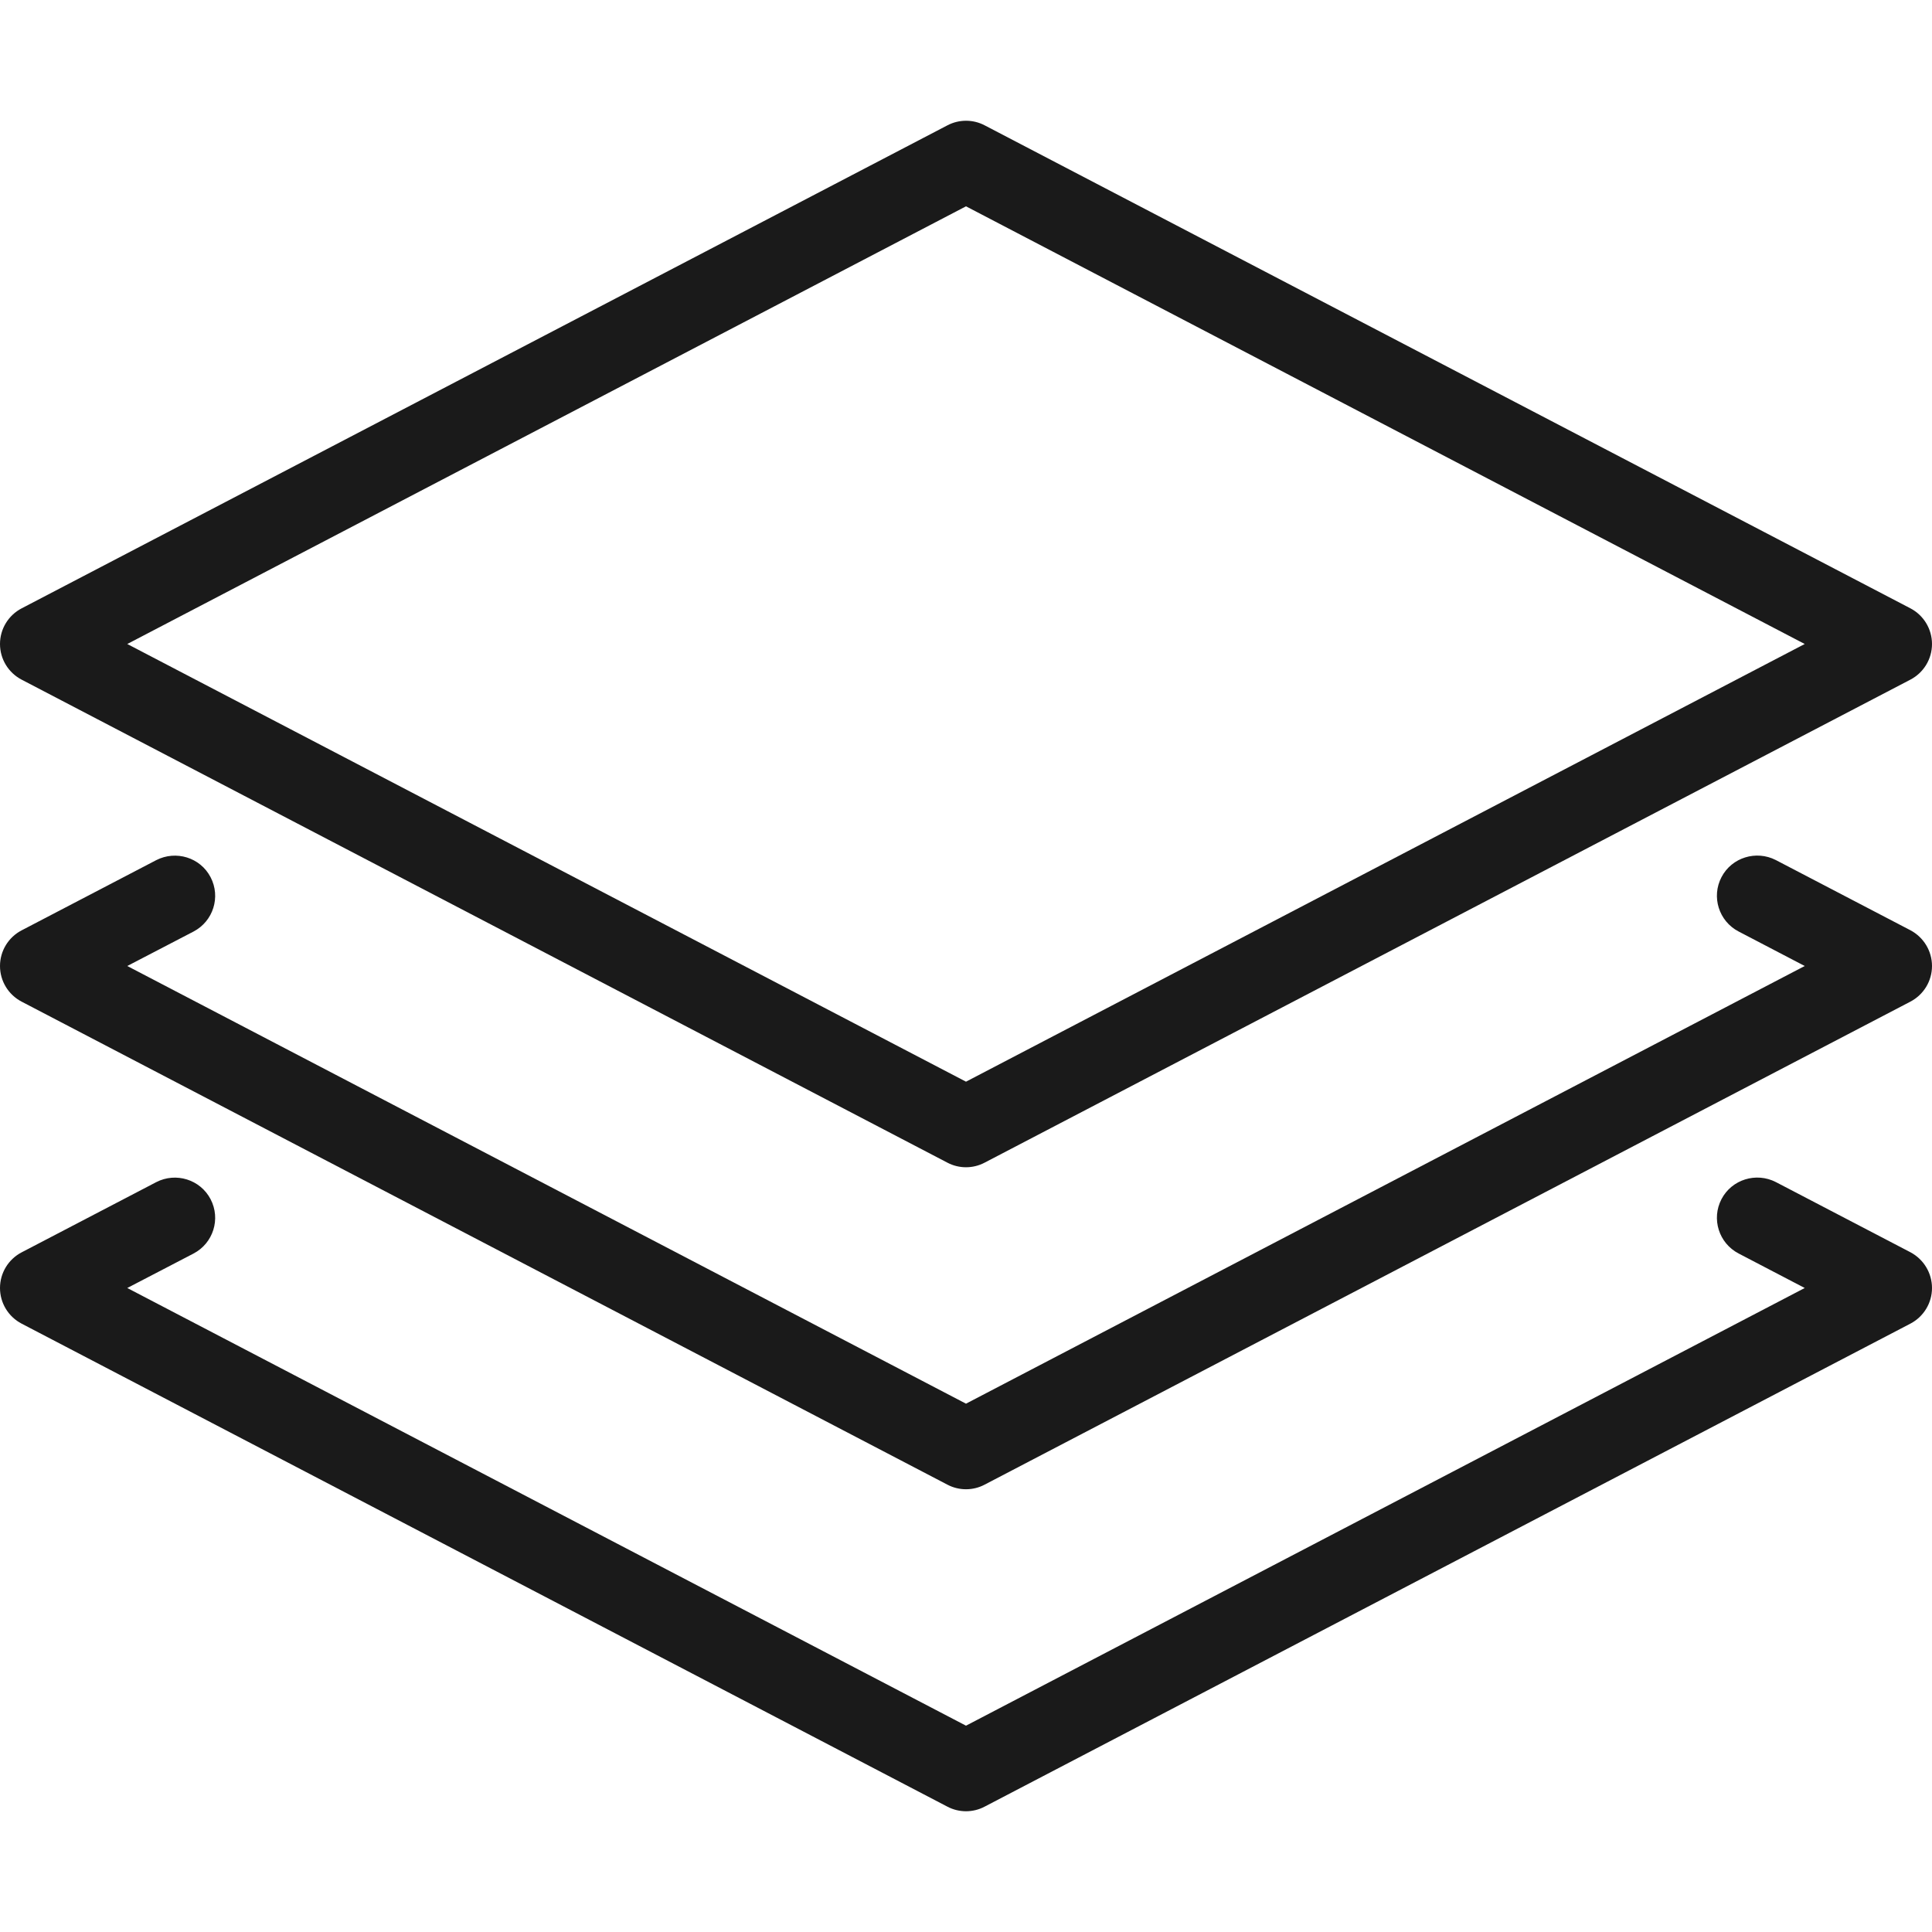
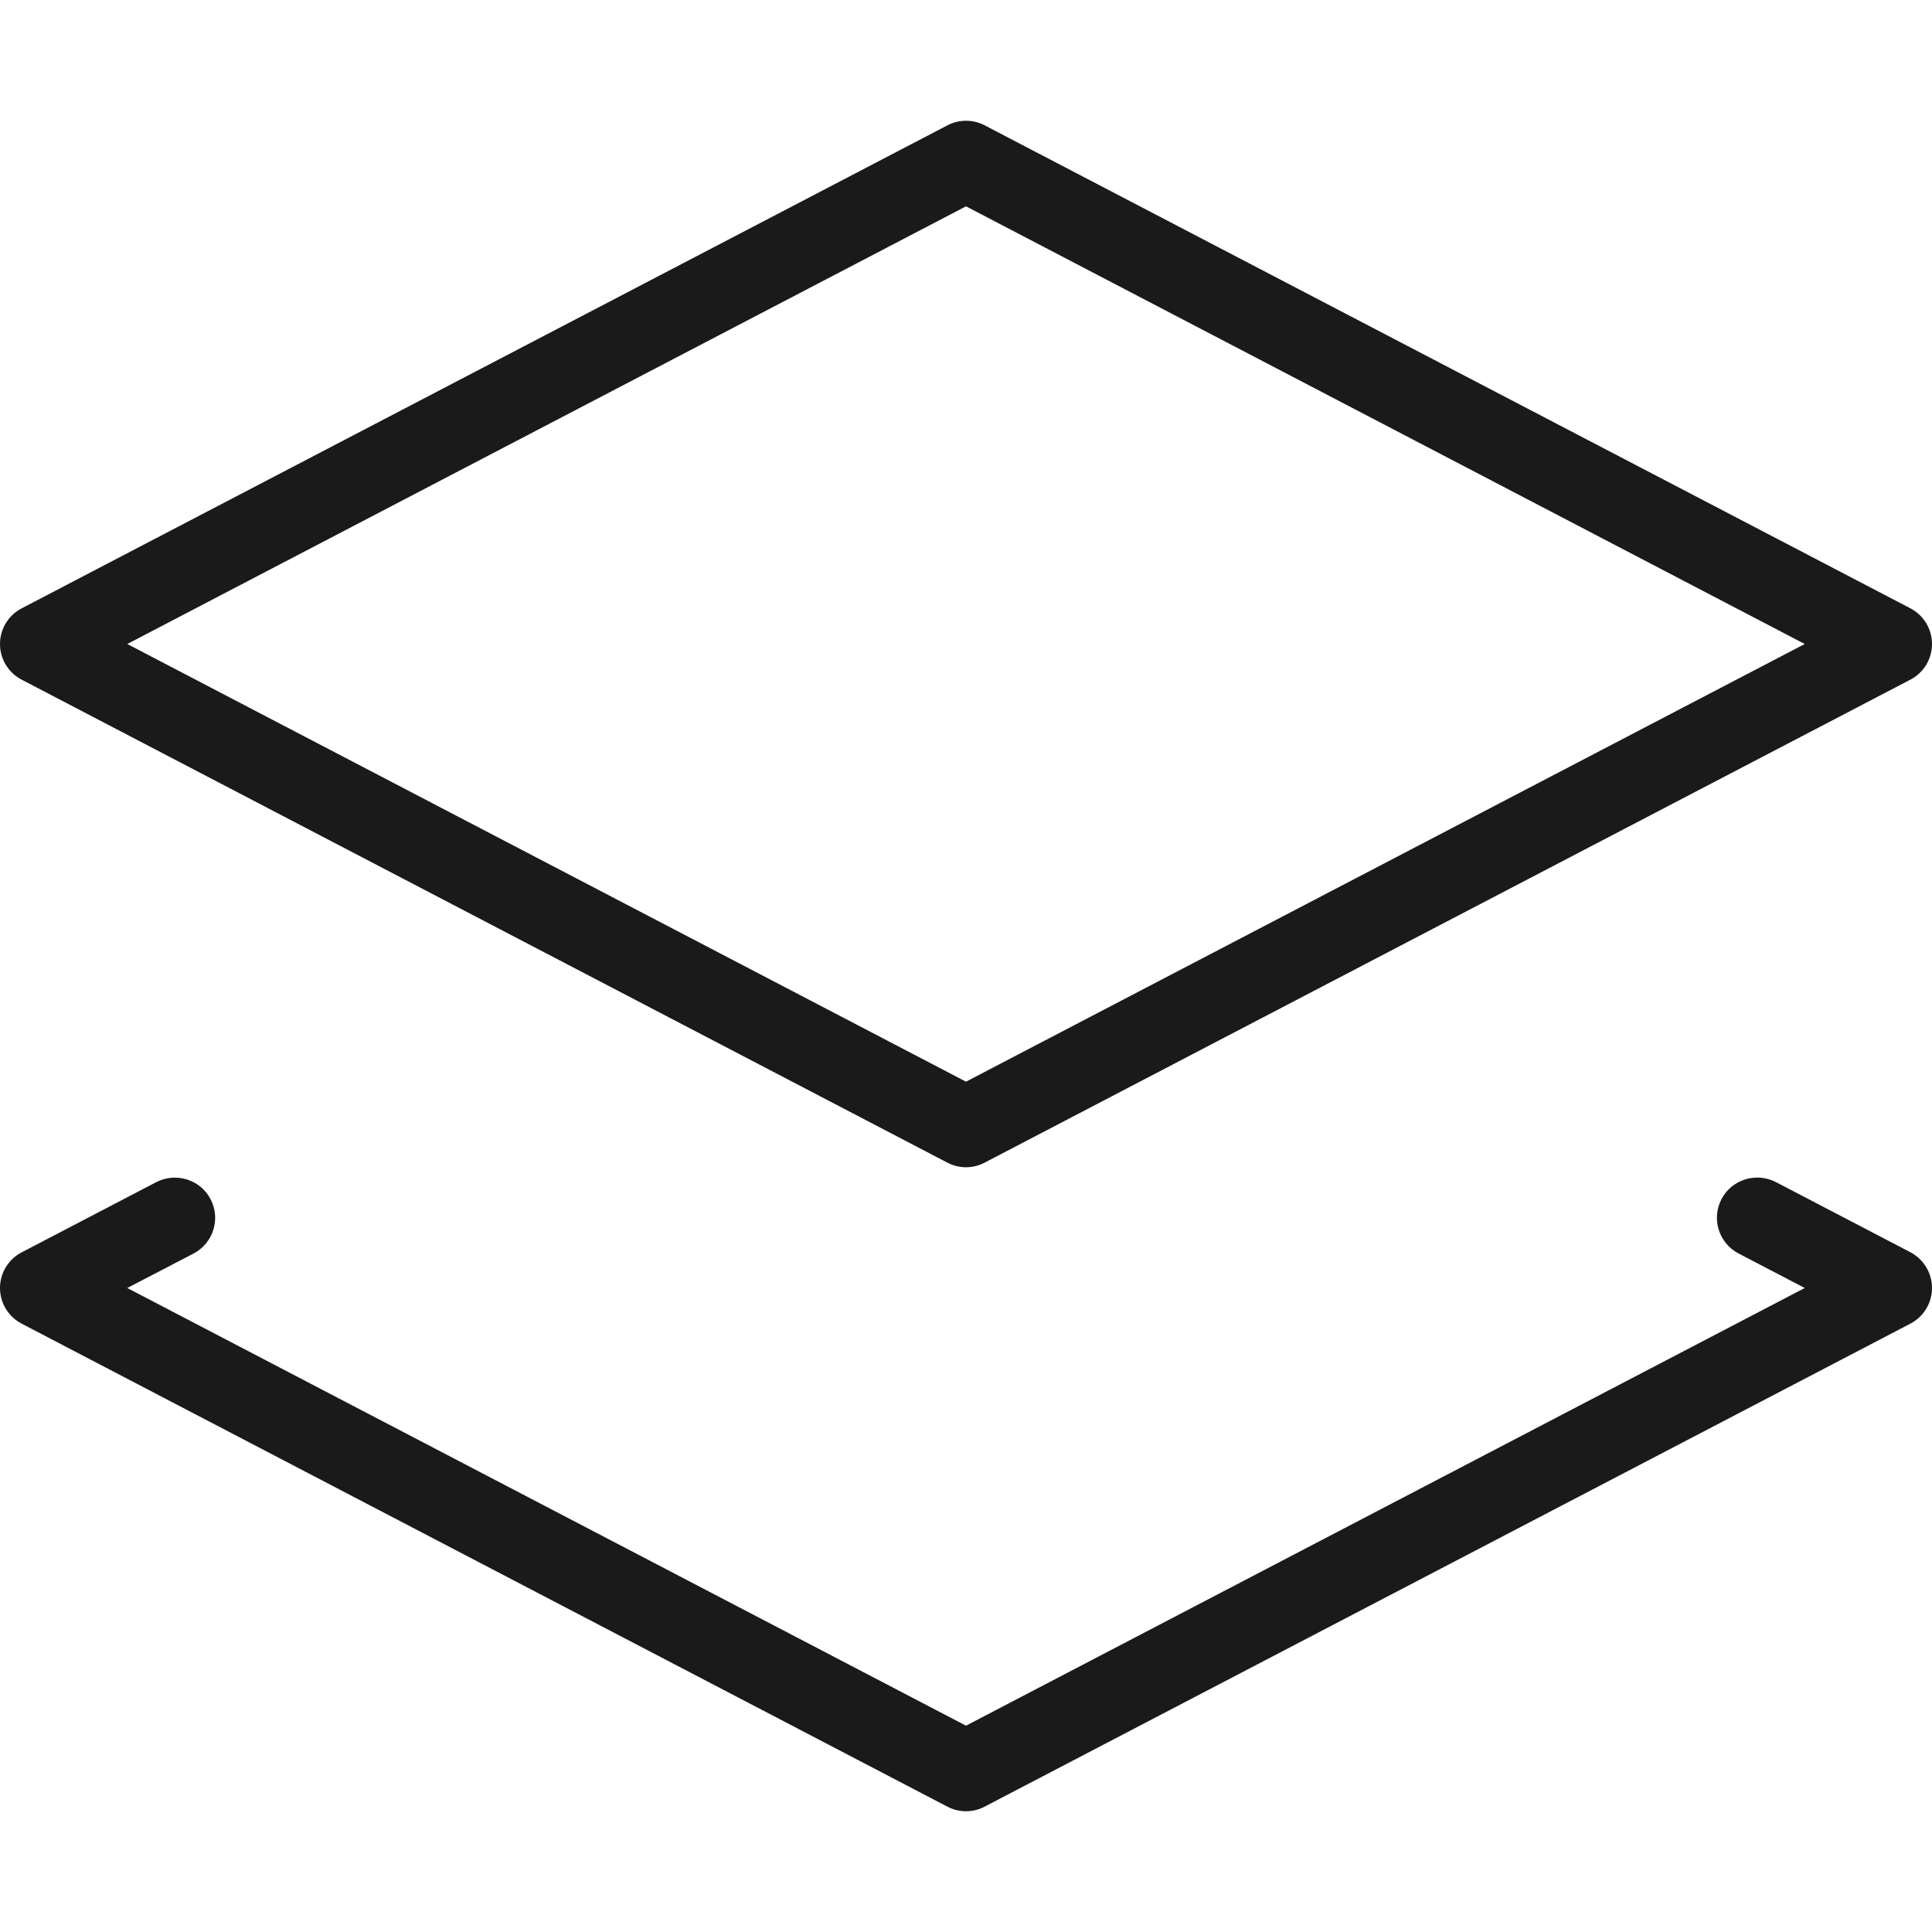
<svg xmlns="http://www.w3.org/2000/svg" version="1.1" id="Capa_1" x="0px" y="0px" viewBox="0 0 512 512" style="enable-background:new 0 0 512 512;" xml:space="preserve" fill="#1a1a1a">
  <g>
    <g>
      <path d="M506.283,161.216l-245.333-128c-3.093-1.621-6.784-1.621-9.877,0l-245.333,128C2.219,163.051,0,166.677,0,170.667    c0,3.989,2.219,7.616,5.739,9.451l245.333,128c1.536,0.811,3.243,1.216,4.928,1.216s3.392-0.405,4.928-1.216l245.333-128    c3.52-1.835,5.739-5.461,5.739-9.451S509.781,163.051,506.283,161.216z M256,286.656L33.728,170.667L256,54.677l222.272,115.989    L256,286.656z" />
    </g>
  </g>
  <g>
    <g>
-       <path d="M506.283,246.528l-35.669-18.603c-5.205-2.667-11.669-0.704-14.4,4.523c-2.731,5.227-0.704,11.669,4.523,14.4L478.272,256    L256,371.989L33.728,256l17.557-9.131c5.227-2.731,7.253-9.173,4.523-14.4c-2.731-5.248-9.195-7.189-14.4-4.523L5.739,246.549    C2.219,248.384,0,252.011,0,256s2.219,7.616,5.739,9.451l245.333,128c1.536,0.811,3.243,1.216,4.928,1.216    s3.392-0.405,4.928-1.216l245.333-128c3.52-1.835,5.739-5.461,5.739-9.451S509.781,248.384,506.283,246.528z" />
-     </g>
+       </g>
  </g>
  <g>
    <g>
      <path d="M506.283,331.861l-35.669-18.603c-5.205-2.667-11.669-0.704-14.4,4.523c-2.731,5.227-0.704,11.669,4.523,14.4    l17.536,9.152L256,457.323L33.728,341.333l17.557-9.131c5.227-2.731,7.253-9.173,4.523-14.4c-2.731-5.227-9.195-7.211-14.4-4.523    L5.739,331.883C2.219,333.717,0,337.344,0,341.333c0,3.989,2.219,7.616,5.739,9.451l245.333,128    c1.536,0.811,3.243,1.216,4.928,1.216s3.392-0.405,4.928-1.216l245.333-128c3.52-1.835,5.739-5.461,5.739-9.451    C512,337.344,509.781,333.717,506.283,331.861z" />
    </g>
  </g>
  <g>
</g>
  <g>
</g>
  <g>
</g>
  <g>
</g>
  <g>
</g>
  <g>
</g>
  <g>
</g>
  <g>
</g>
  <g>
</g>
  <g>
</g>
  <g>
</g>
  <g>
</g>
  <g>
</g>
  <g>
</g>
  <g>
</g>
</svg>